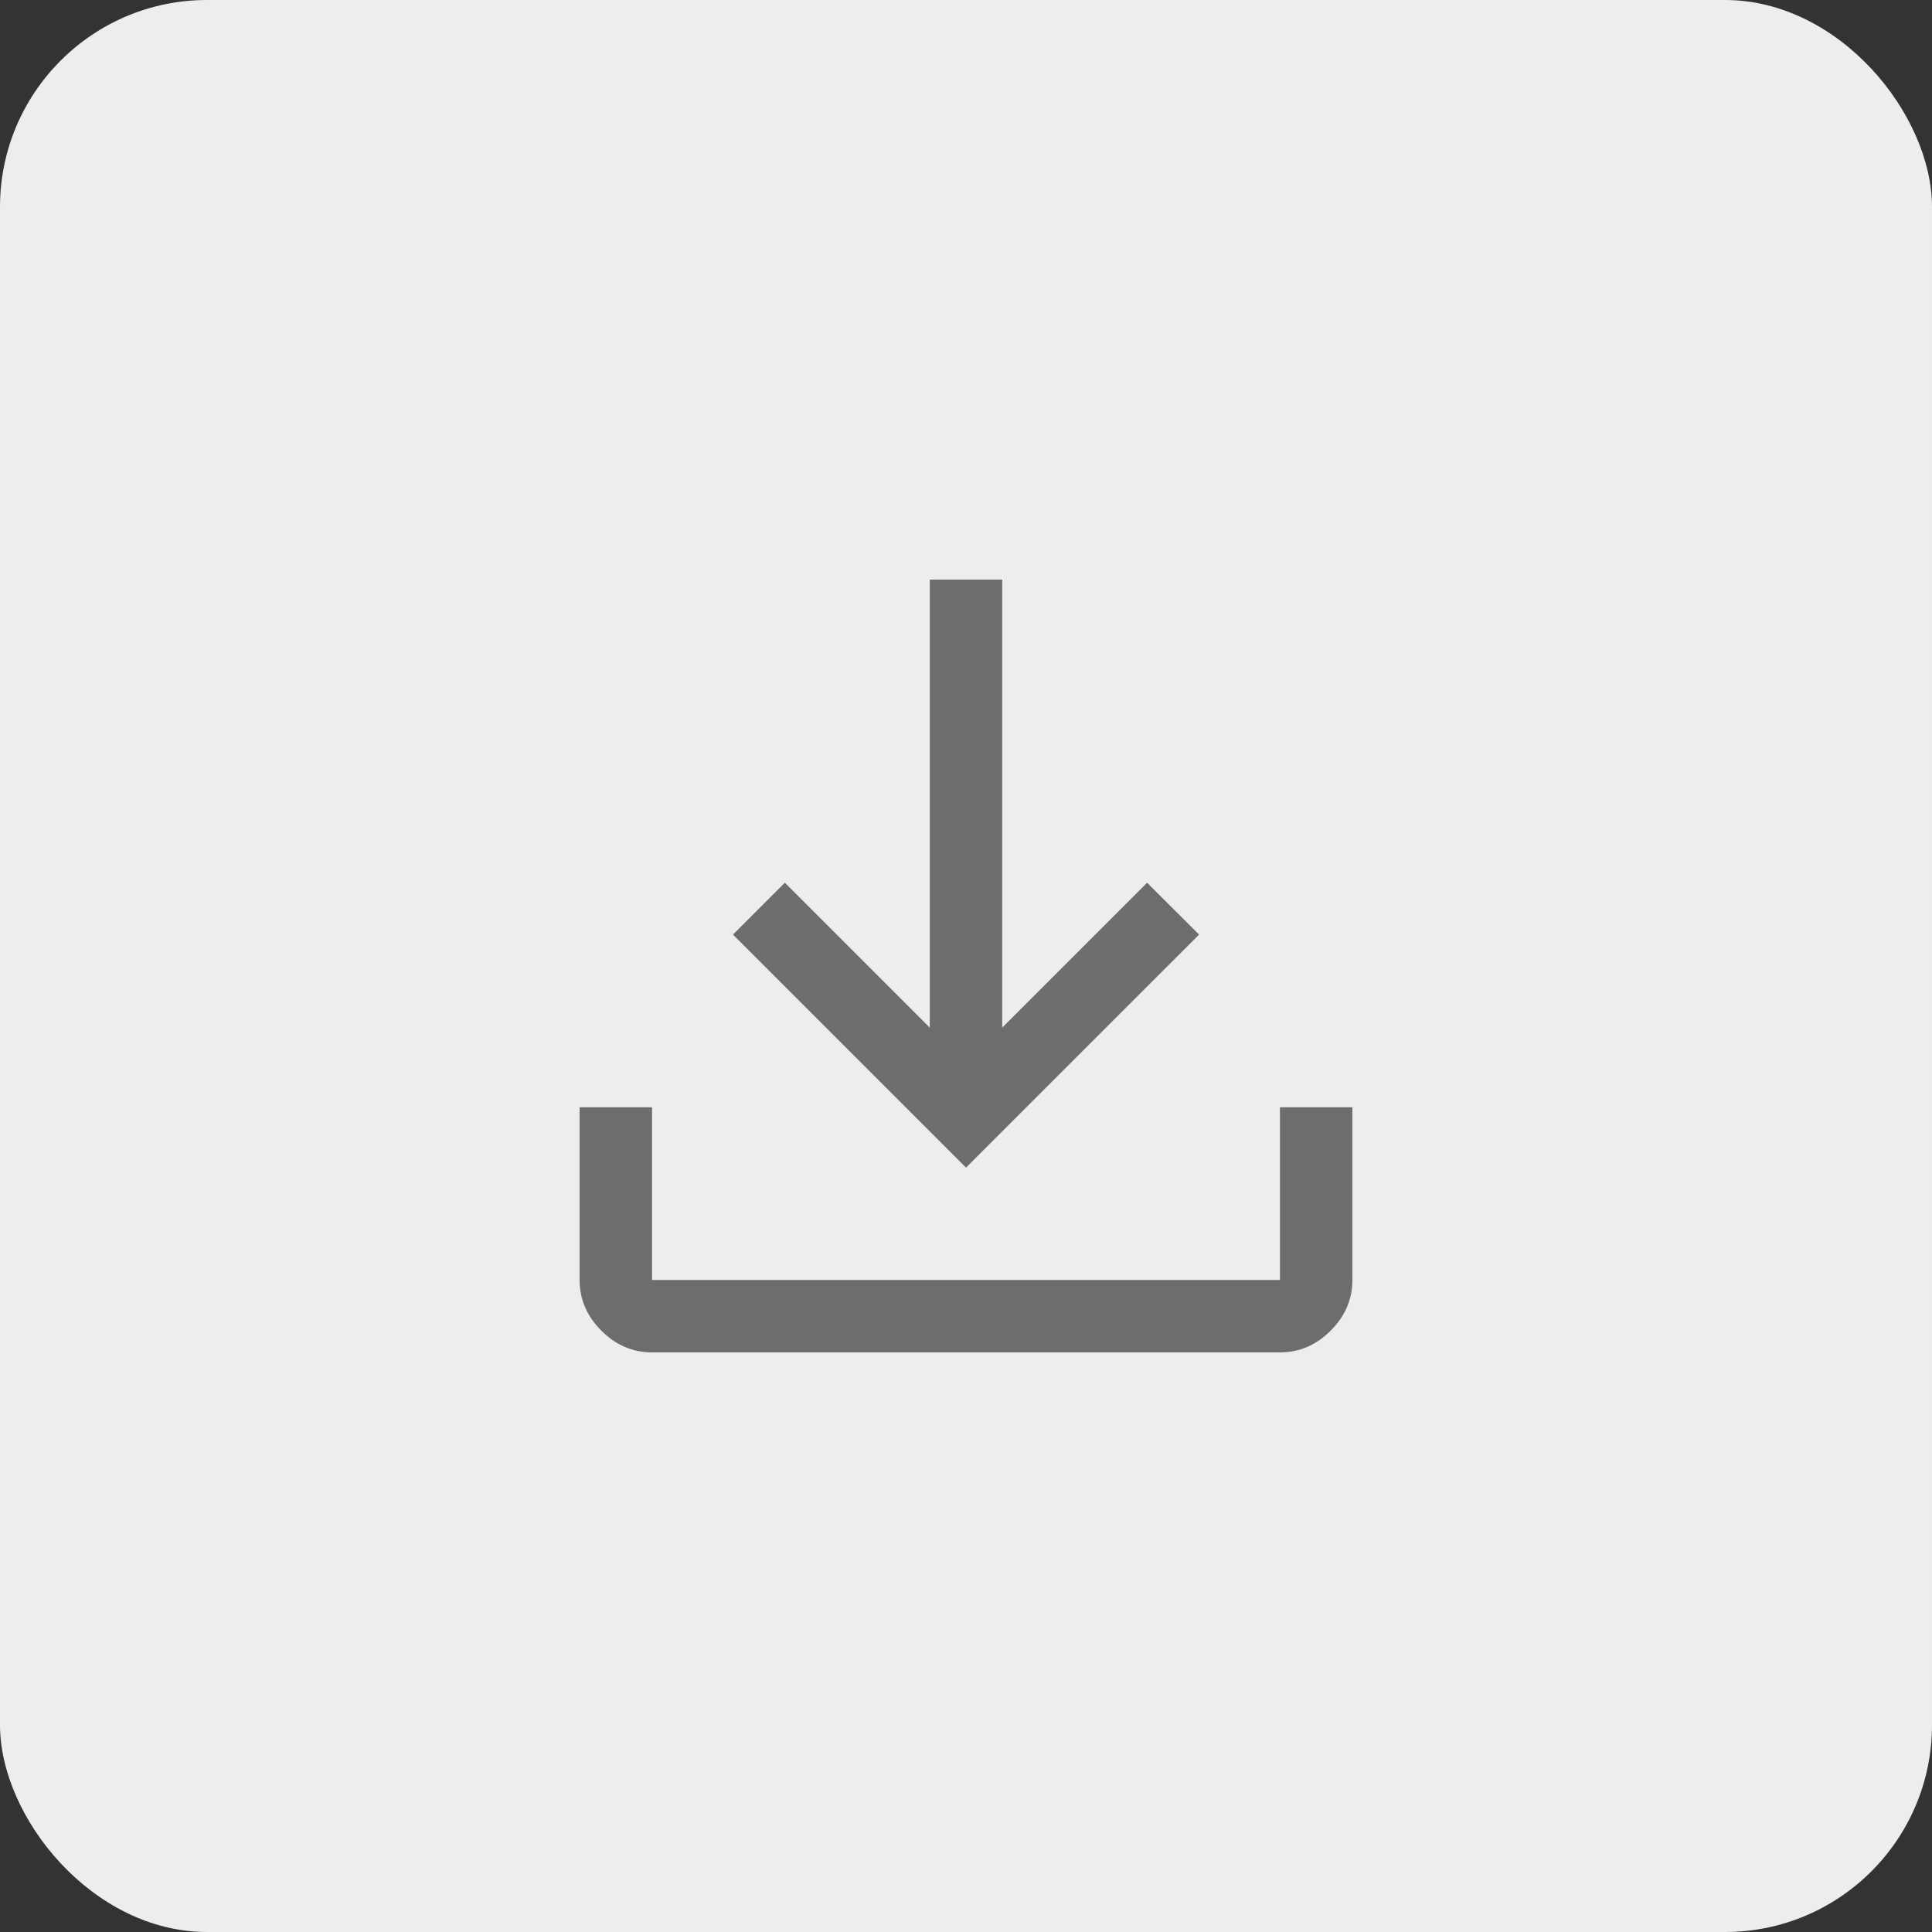
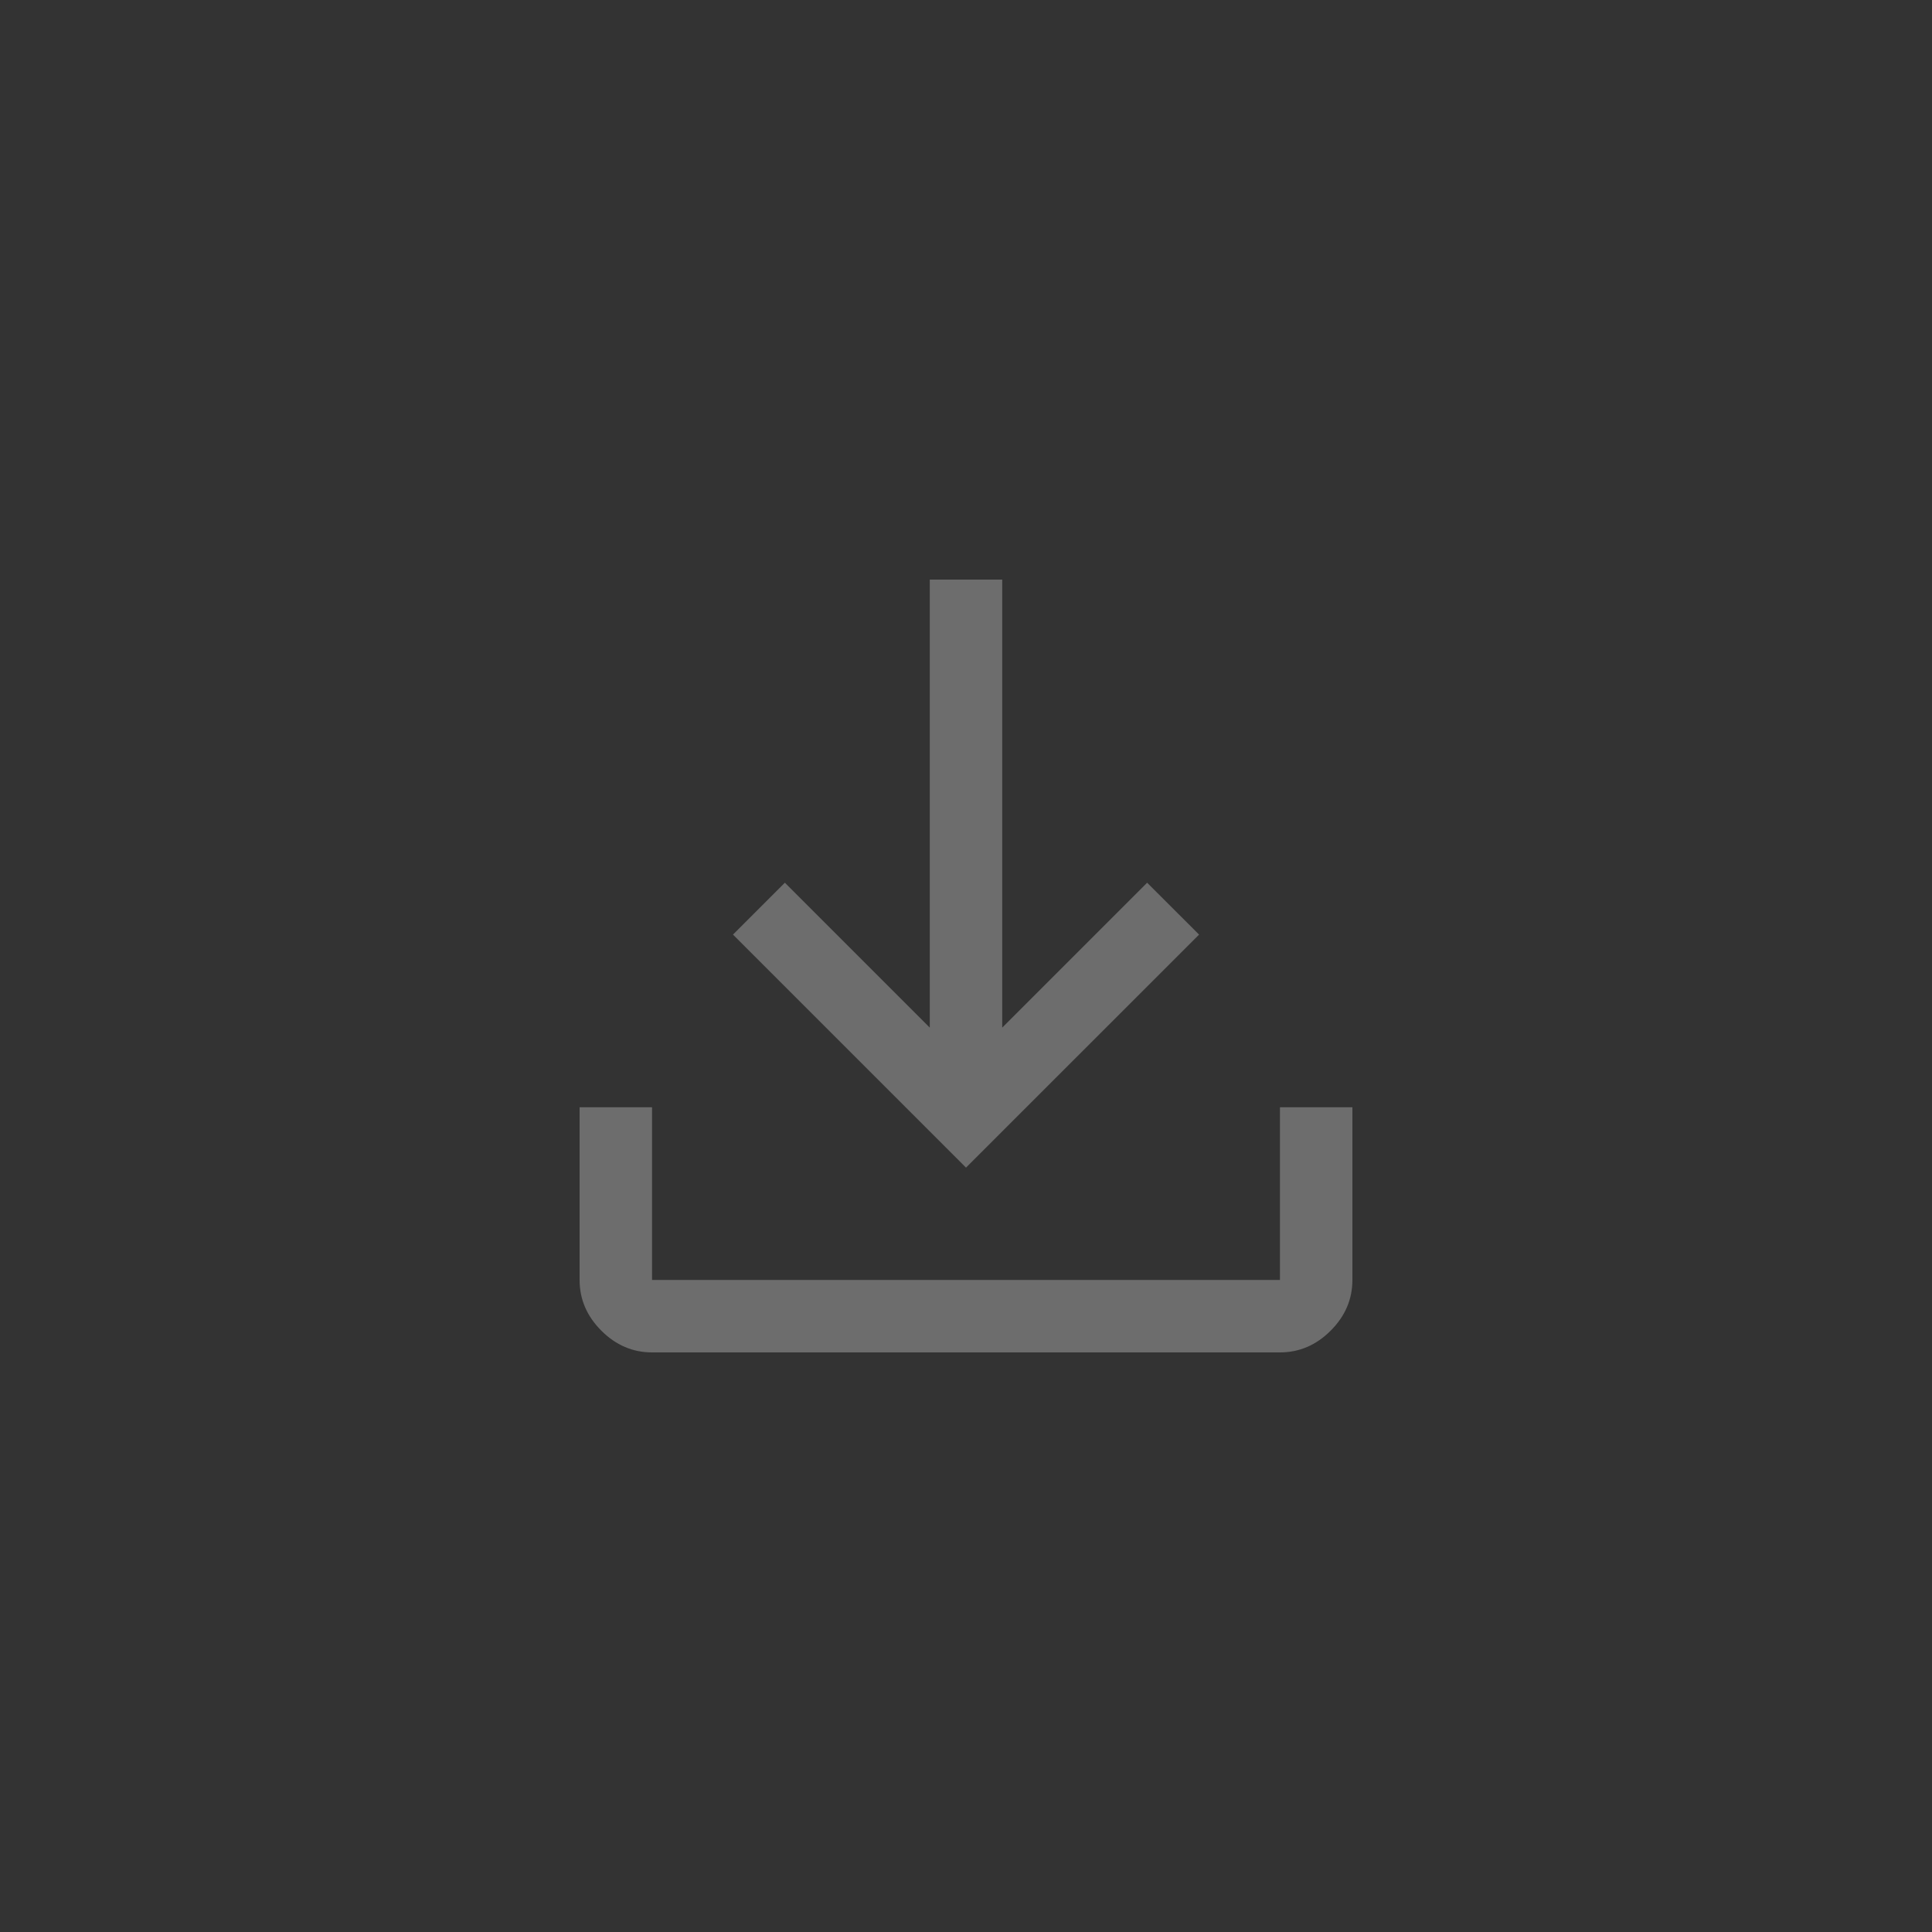
<svg xmlns="http://www.w3.org/2000/svg" width="28" height="28" viewBox="0 0 28 28" fill="none">
  <rect x="0" y="0" width="28" height="28" fill="#333333" stroke="none" />
-   <rect width="28" height="28" rx="3" fill="#EDEDED" />
  <path d="M9.45 19.6C9.17 19.6 8.925 19.495 8.715 19.285C8.505 19.075 8.4 18.83 8.4 18.55V16.047H9.45V18.55H18.55V16.047H19.6V18.55C19.6 18.83 19.495 19.075 19.285 19.285C19.075 19.495 18.83 19.6 18.55 19.6H9.45ZM14 16.922L10.623 13.545L11.375 12.793L13.475 14.893V8.4H14.525V14.893L16.625 12.793L17.378 13.545L14 16.922Z" fill="#6D6D6D" />
</svg>